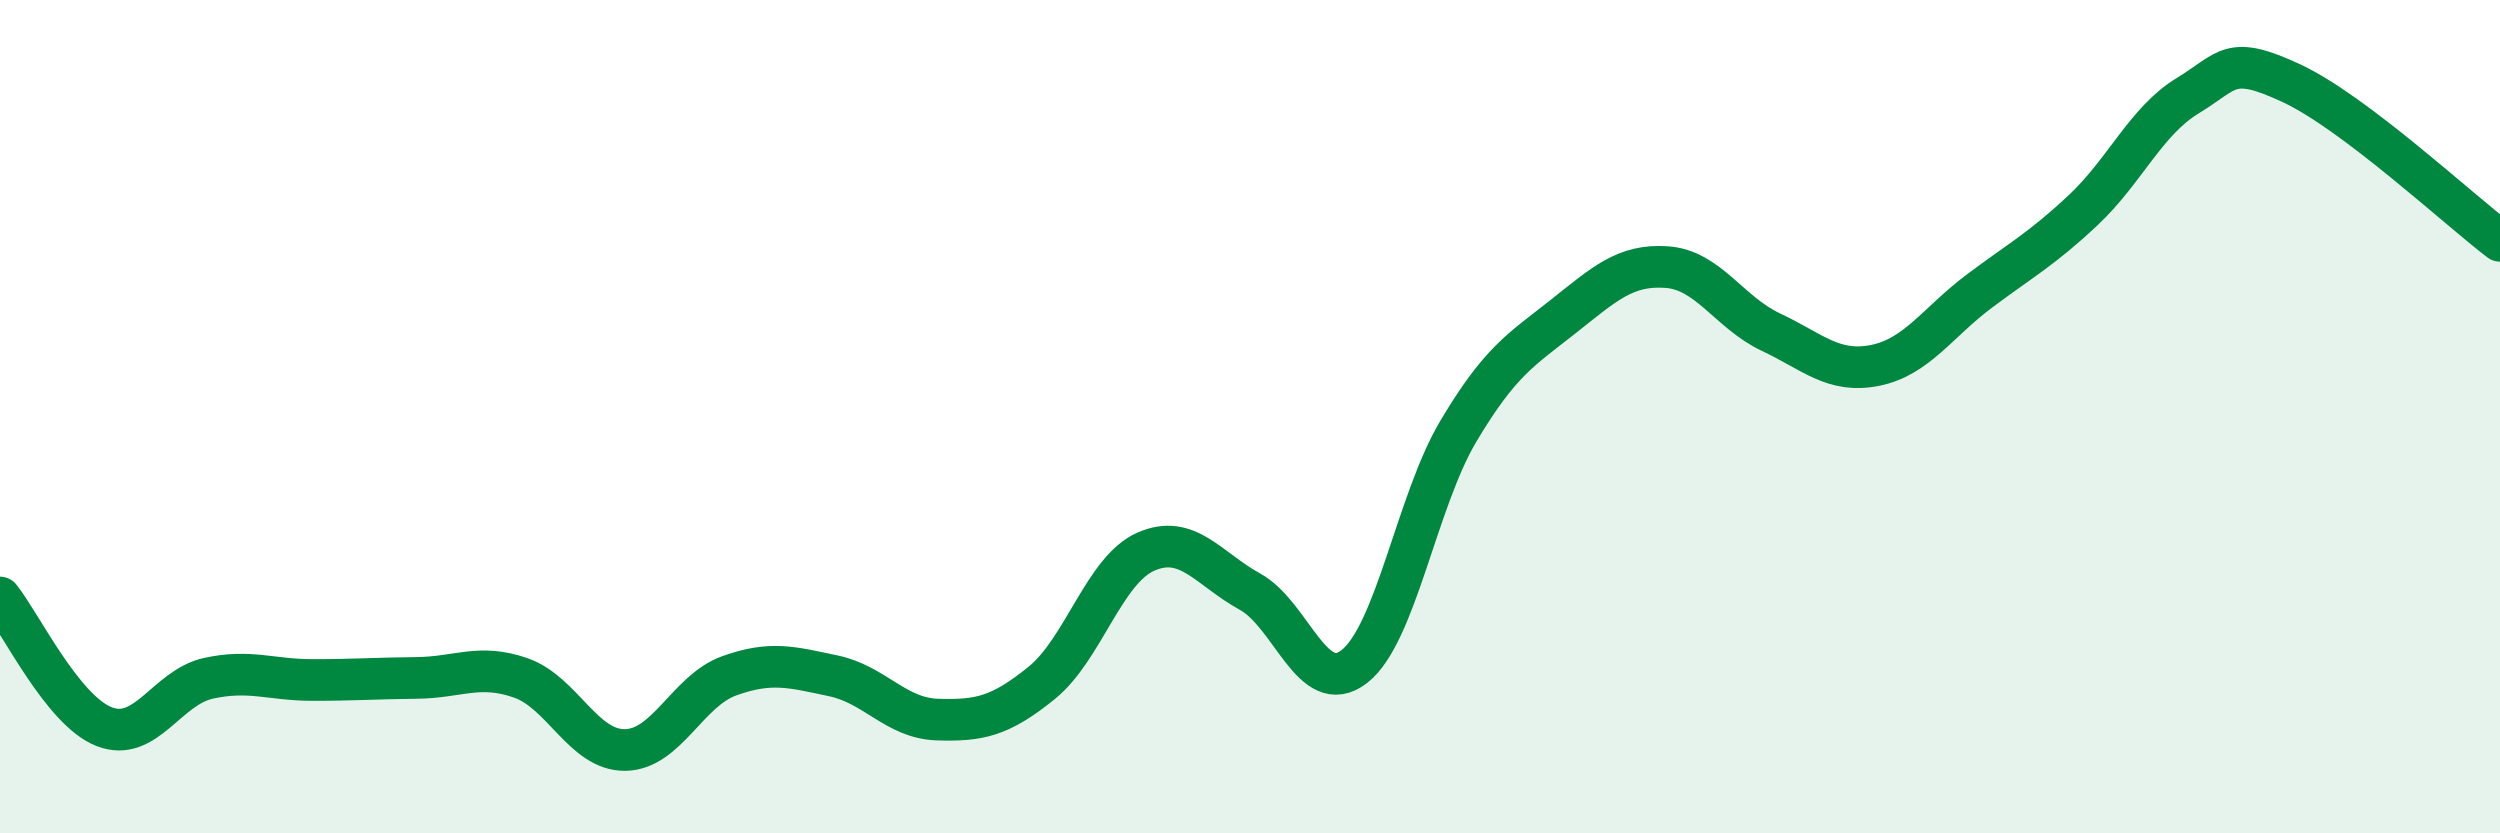
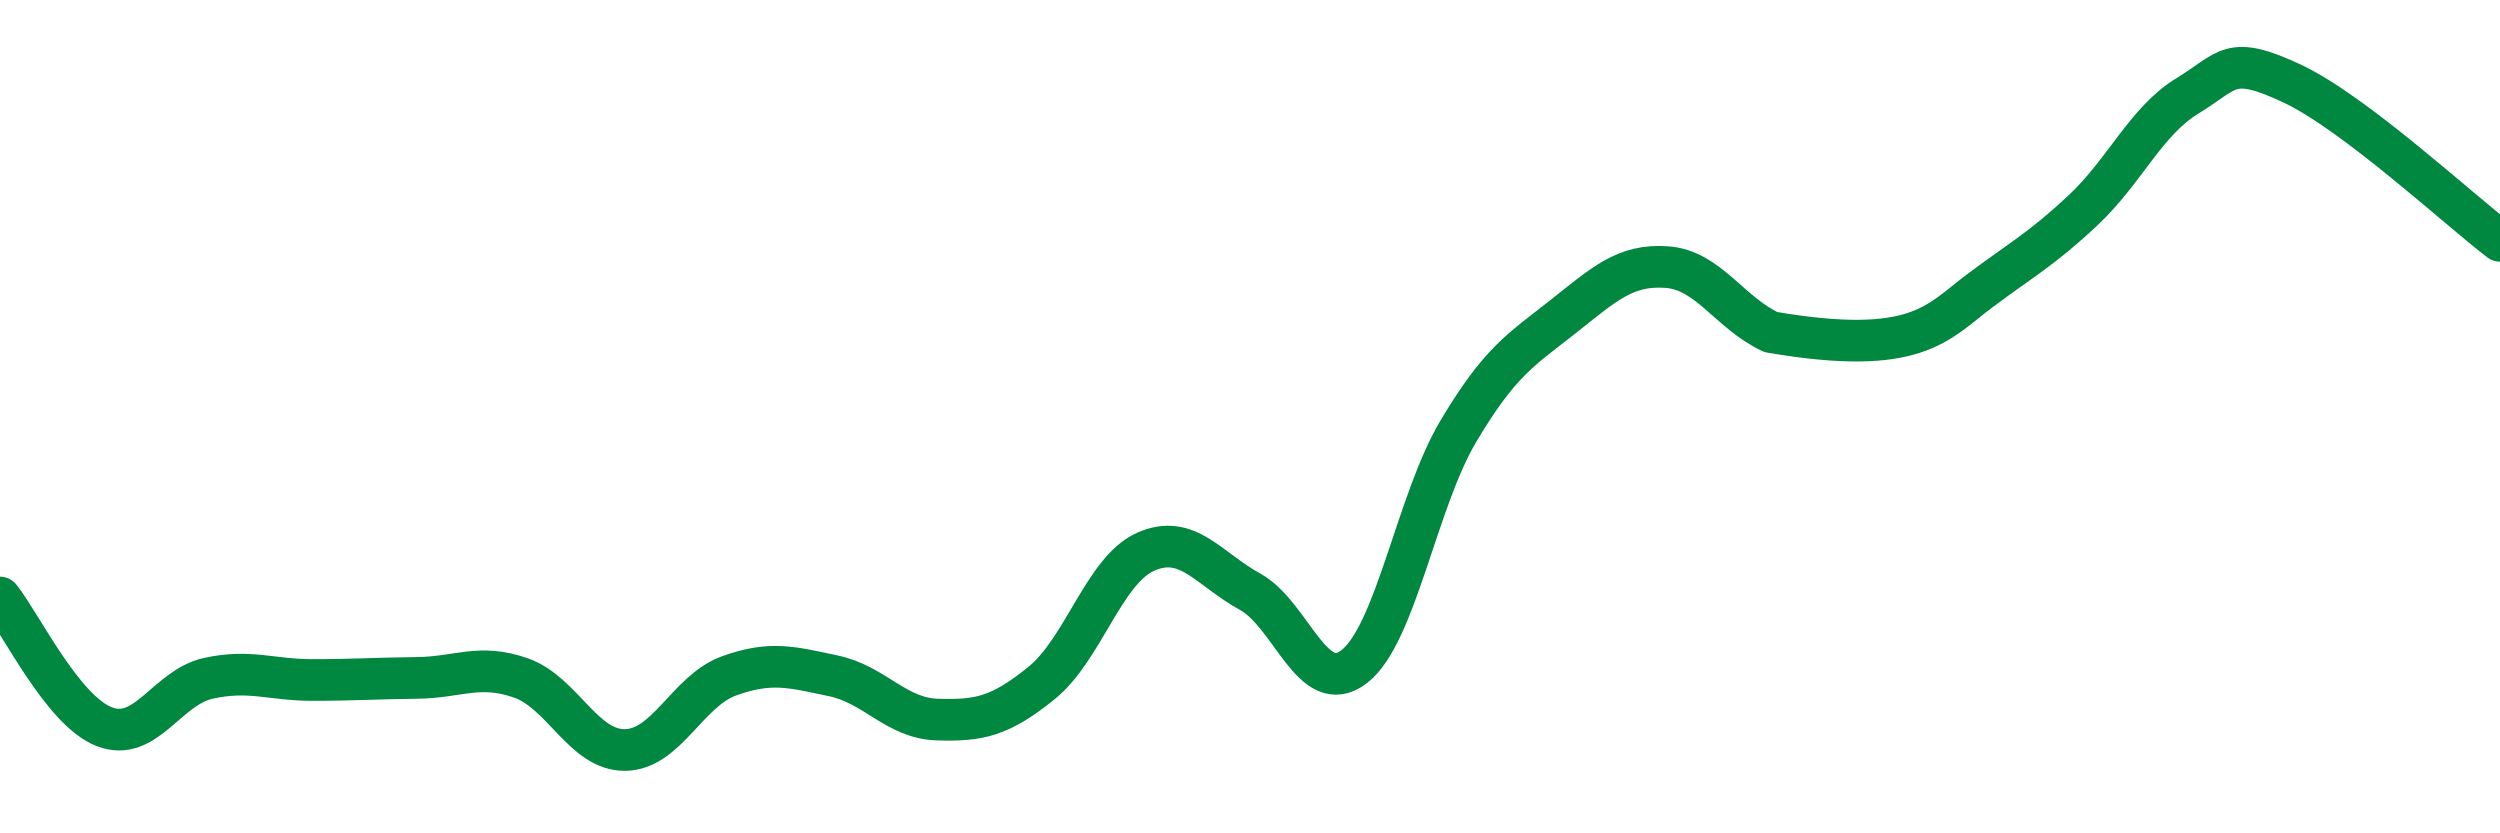
<svg xmlns="http://www.w3.org/2000/svg" width="60" height="20" viewBox="0 0 60 20">
-   <path d="M 0,14.34 C 0.5,14.96 1.5,17.05 2.5,17.44 C 3.5,17.83 4,16.5 5,16.28 C 6,16.06 6.5,16.32 7.5,16.32 C 8.5,16.32 9,16.28 10,16.27 C 11,16.26 11.5,15.92 12.5,16.27 C 13.5,16.62 14,18.01 15,18 C 16,17.99 16.5,16.58 17.5,16.22 C 18.5,15.86 19,16.01 20,16.22 C 21,16.43 21.5,17.24 22.5,17.27 C 23.5,17.3 24,17.2 25,16.39 C 26,15.58 26.5,13.68 27.5,13.24 C 28.5,12.8 29,13.65 30,14.2 C 31,14.75 31.5,16.77 32.5,16 C 33.5,15.23 34,12.03 35,10.35 C 36,8.67 36.5,8.4 37.5,7.61 C 38.5,6.82 39,6.34 40,6.41 C 41,6.48 41.5,7.5 42.5,7.97 C 43.5,8.44 44,8.97 45,8.77 C 46,8.57 46.5,7.74 47.5,6.99 C 48.5,6.24 49,5.98 50,5.04 C 51,4.1 51.5,2.91 52.5,2.3 C 53.5,1.69 53.5,1.3 55,2 C 56.5,2.7 59,5.02 60,5.78L60 20L0 20Z" fill="#008740" opacity="0.1" stroke-linecap="round" stroke-linejoin="round" />
-   <path d="M 0,14.34 C 0.5,14.96 1.5,17.05 2.5,17.44 C 3.5,17.83 4,16.5 5,16.28 C 6,16.06 6.5,16.32 7.5,16.32 C 8.5,16.32 9,16.28 10,16.27 C 11,16.26 11.5,15.92 12.5,16.27 C 13.5,16.62 14,18.01 15,18 C 16,17.99 16.5,16.58 17.5,16.22 C 18.5,15.86 19,16.01 20,16.22 C 21,16.43 21.5,17.24 22.5,17.27 C 23.5,17.3 24,17.2 25,16.39 C 26,15.58 26.5,13.68 27.5,13.24 C 28.5,12.8 29,13.65 30,14.2 C 31,14.75 31.5,16.77 32.5,16 C 33.5,15.23 34,12.03 35,10.35 C 36,8.67 36.5,8.4 37.5,7.61 C 38.5,6.82 39,6.34 40,6.41 C 41,6.48 41.5,7.5 42.5,7.97 C 43.5,8.44 44,8.97 45,8.77 C 46,8.57 46.5,7.74 47.5,6.99 C 48.5,6.24 49,5.98 50,5.04 C 51,4.1 51.5,2.91 52.5,2.3 C 53.5,1.69 53.5,1.3 55,2 C 56.5,2.7 59,5.02 60,5.78" stroke="#008740" stroke-width="1" fill="none" stroke-linecap="round" stroke-linejoin="round" />
+   <path d="M 0,14.34 C 0.5,14.96 1.5,17.05 2.5,17.44 C 3.5,17.83 4,16.5 5,16.28 C 6,16.06 6.5,16.32 7.5,16.32 C 8.5,16.32 9,16.28 10,16.27 C 11,16.26 11.5,15.92 12.5,16.27 C 13.5,16.62 14,18.01 15,18 C 16,17.99 16.5,16.58 17.5,16.22 C 18.5,15.86 19,16.01 20,16.22 C 21,16.43 21.5,17.24 22.5,17.27 C 23.5,17.3 24,17.2 25,16.39 C 26,15.58 26.5,13.68 27.5,13.24 C 28.5,12.8 29,13.65 30,14.2 C 31,14.75 31.5,16.77 32.5,16 C 33.5,15.23 34,12.03 35,10.35 C 36,8.67 36.5,8.4 37.5,7.61 C 38.5,6.82 39,6.34 40,6.41 C 41,6.48 41.5,7.5 42.5,7.97 C 46,8.57 46.5,7.74 47.5,6.99 C 48.5,6.24 49,5.98 50,5.04 C 51,4.1 51.5,2.91 52.5,2.3 C 53.5,1.69 53.5,1.3 55,2 C 56.5,2.7 59,5.02 60,5.78" stroke="#008740" stroke-width="1" fill="none" stroke-linecap="round" stroke-linejoin="round" />
</svg>